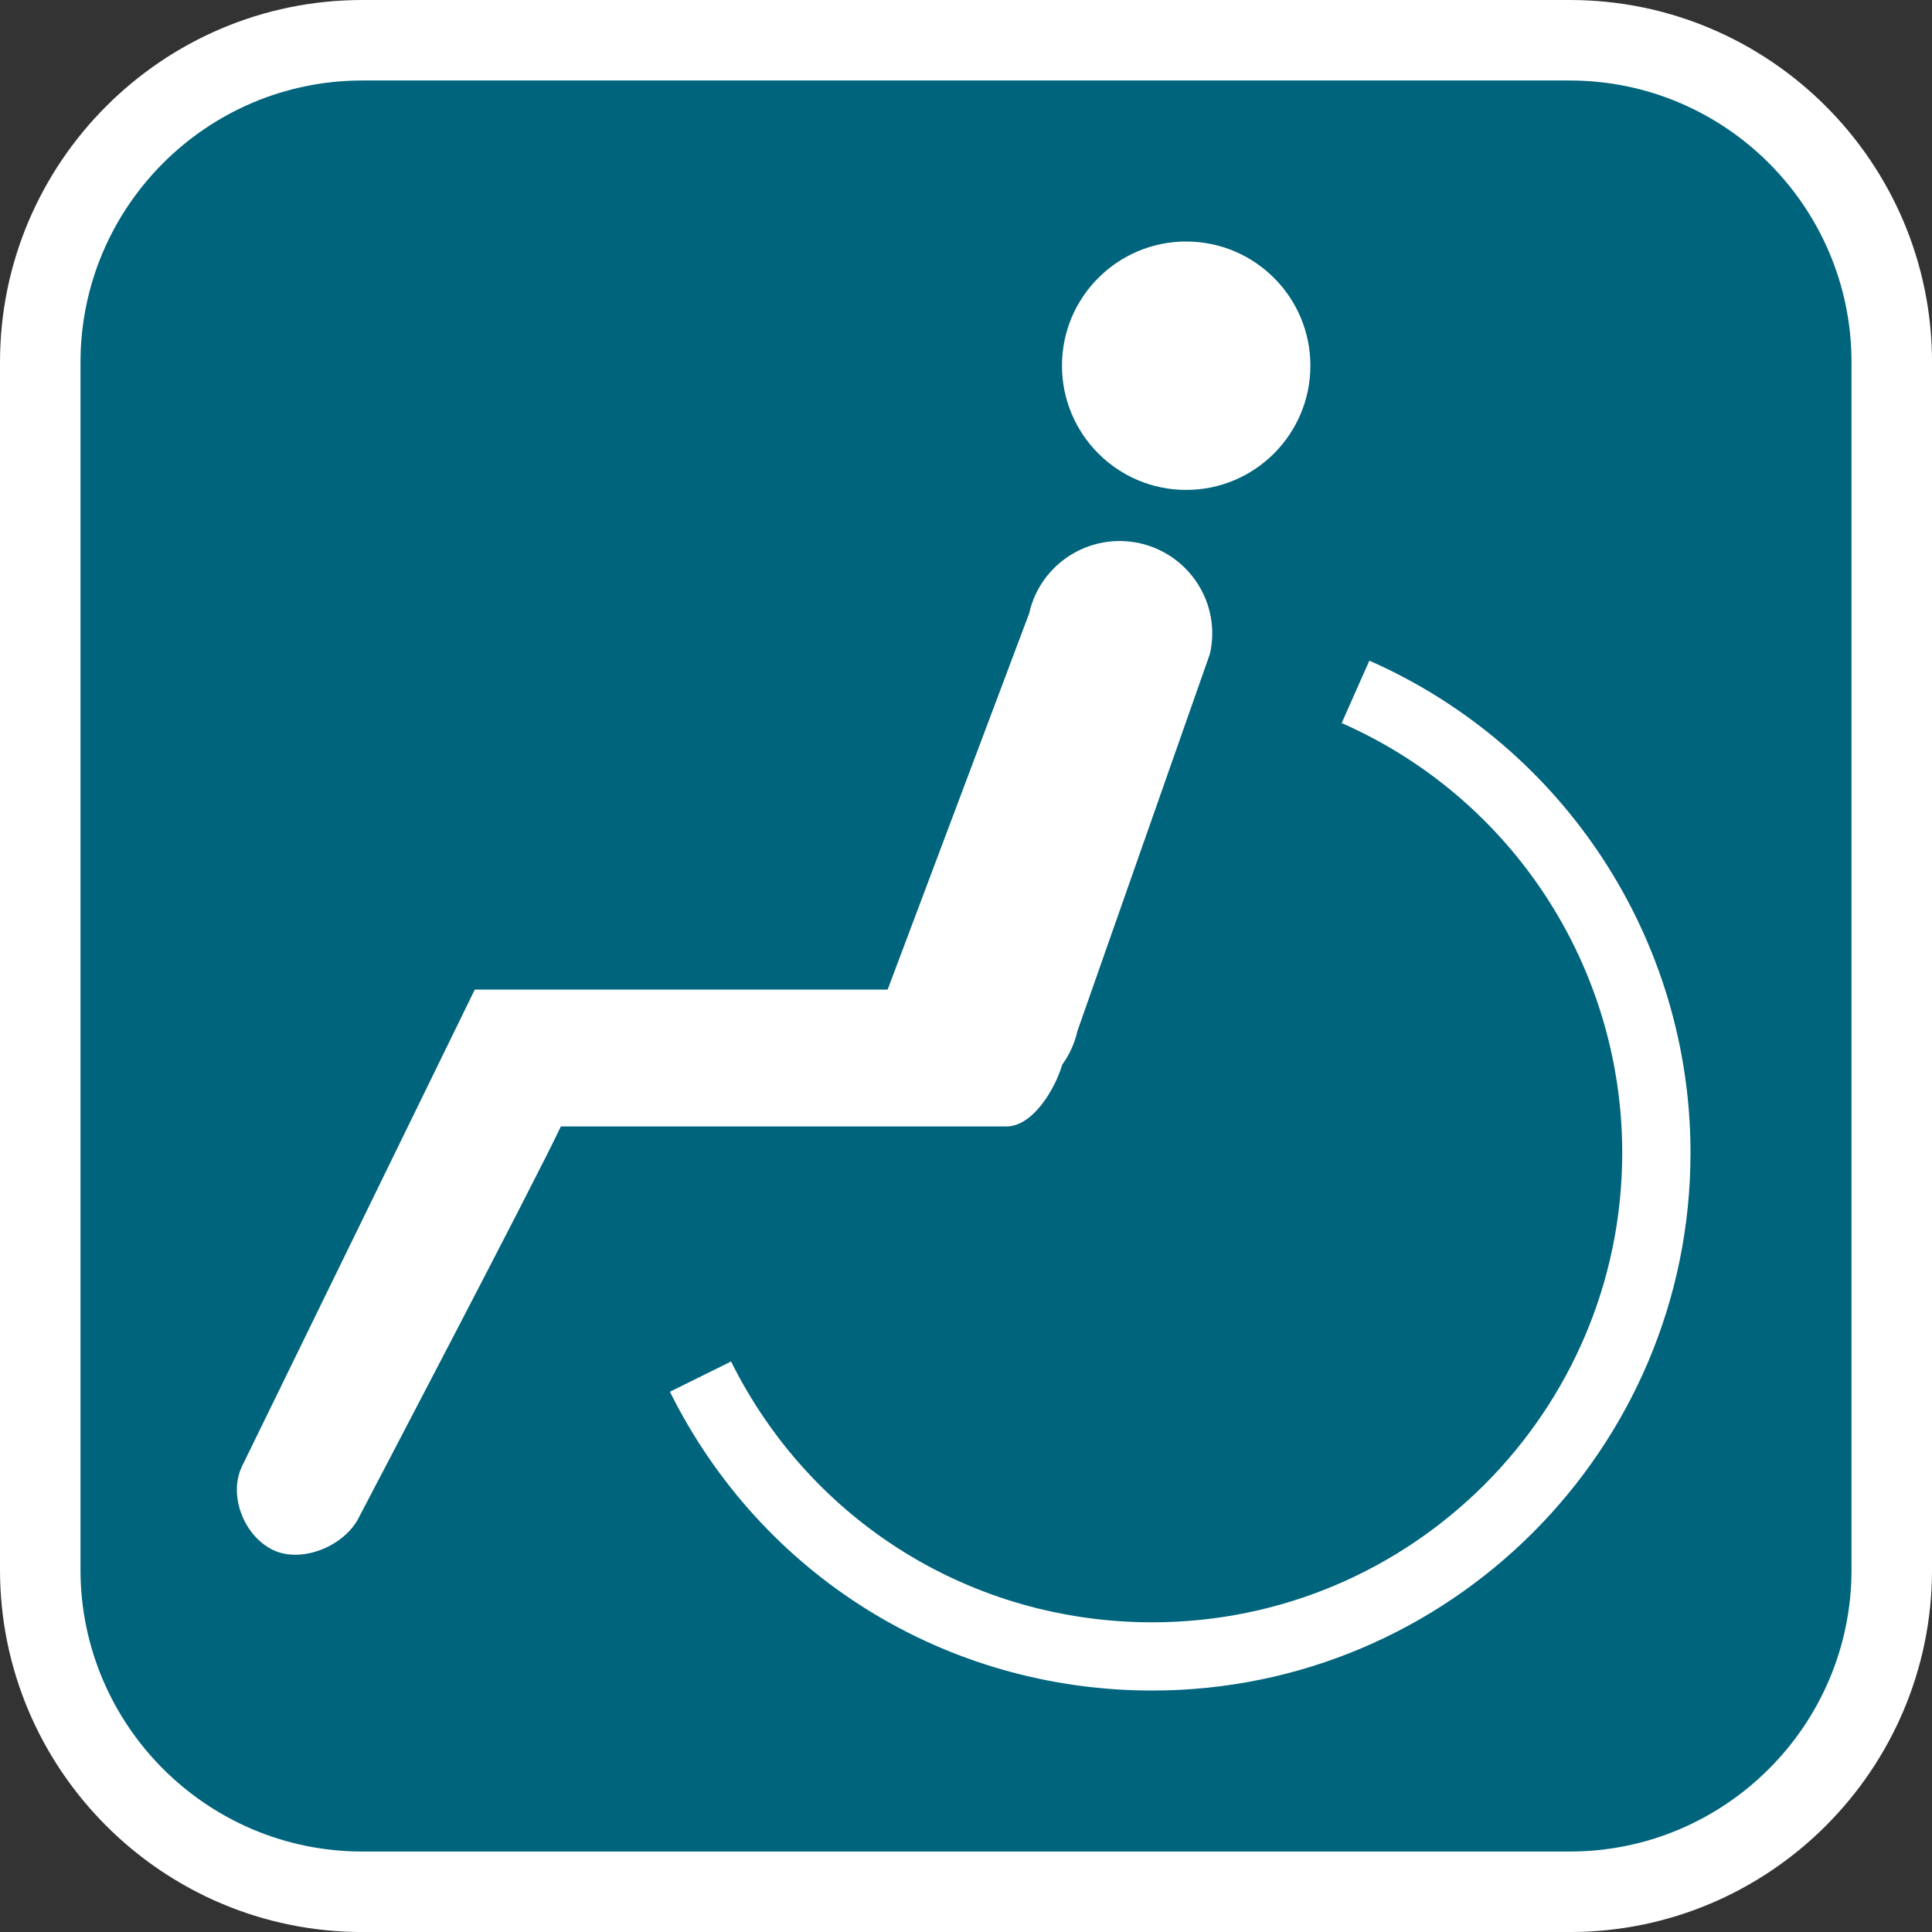
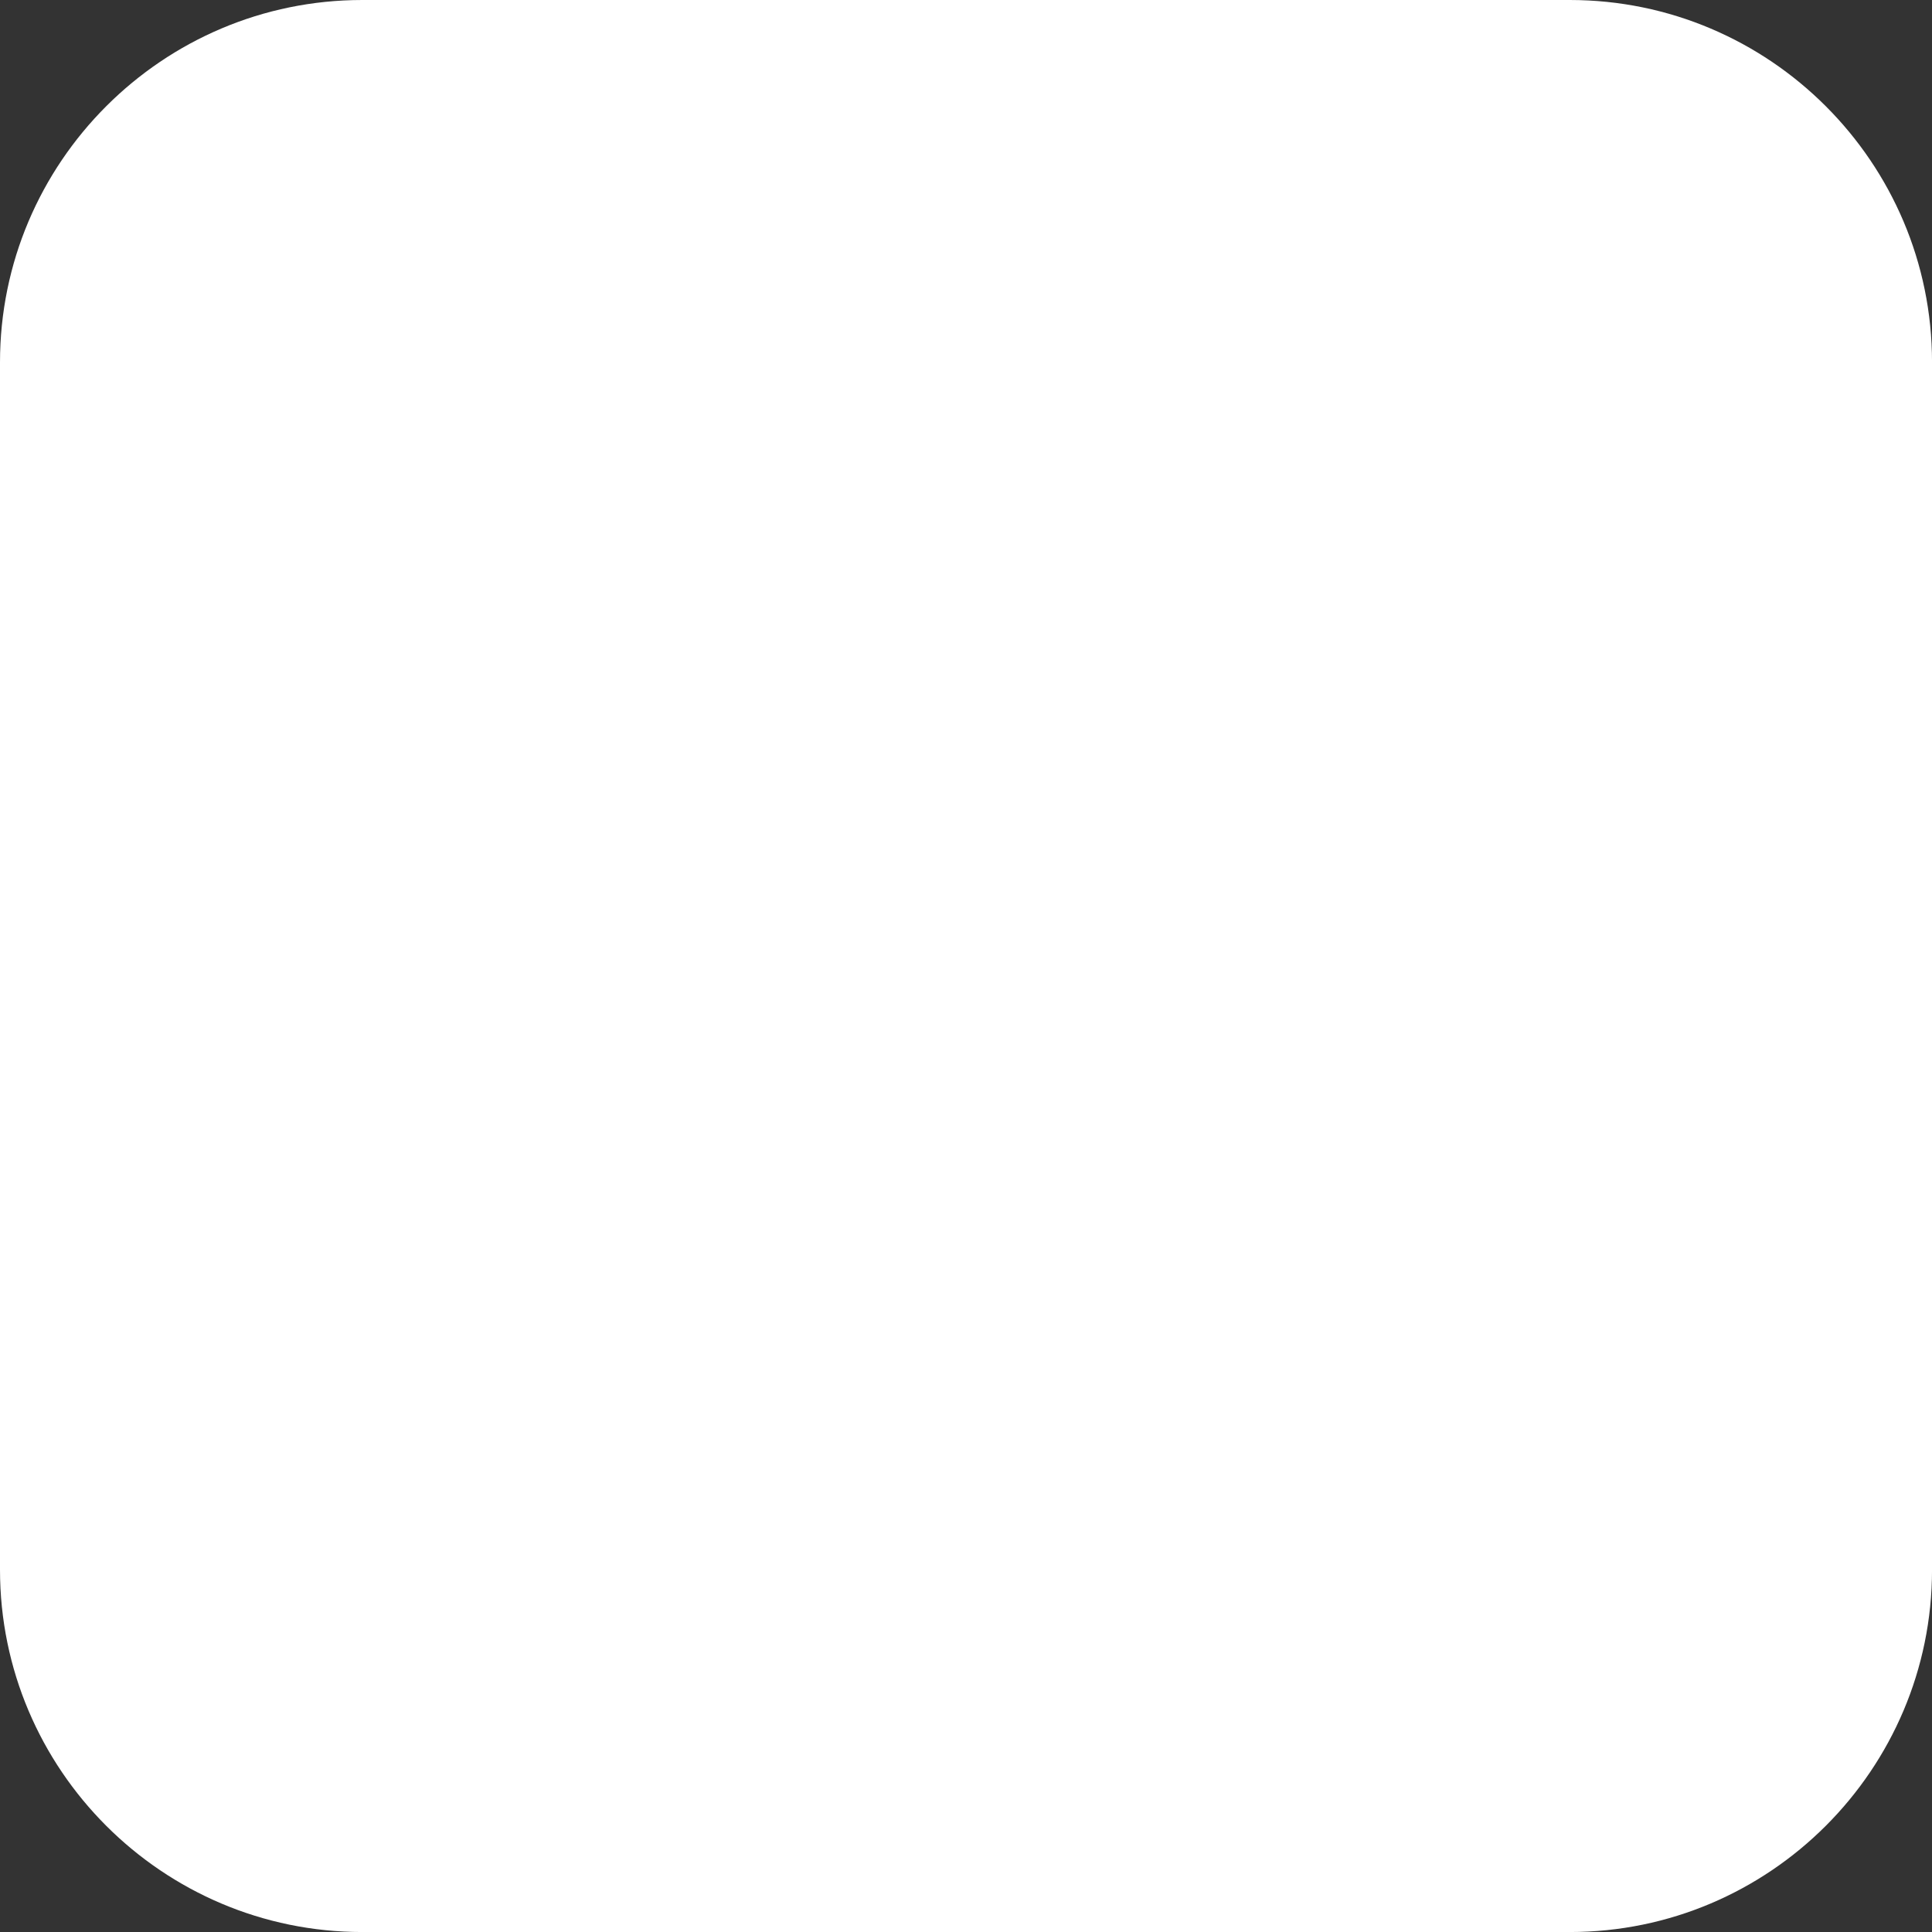
<svg xmlns="http://www.w3.org/2000/svg" version="1.1" id="Calque_1" x="0px" y="0px" width="136.061px" height="136.061px" viewBox="0 0 136.061 136.061" enable-background="new 0 0 136.061 136.061" xml:space="preserve">
  <rect x="0" y="0" width="136.061" height="136.061" fill="#333333" stroke="none" />
  <g>
    <path fill="#FFFFFF" d="M110.551,0H25.512C11.446,0,0,11.445,0,25.512v85.039c0,14.067,11.445,25.512,25.512,25.512h85.039   c14.067,0,25.512-11.443,25.512-25.512V25.512C136.063,11.445,124.618,0,110.551,0z" />
-     <path fill="#00647D" d="M110.551,5.669H25.512c-10.941,0-19.843,8.9-19.843,19.843v85.039c0,10.941,8.9,19.843,19.843,19.843   h85.039c10.94,0,19.842-8.9,19.842-19.843V25.512C130.393,14.571,121.491,5.669,110.551,5.669z" />
  </g>
  <g>
-     <path fill="#FFFFFF" d="M74.79,25.751c0,4.831,3.915,8.751,8.747,8.751c4.826,0,8.747-3.92,8.747-8.751   c0-4.827-3.921-8.742-8.747-8.742C78.705,17.009,74.79,20.924,74.79,25.751z" />
-     <path fill="#FFFFFF" d="M81.147,114.251c18.253,0,33.098-14.83,33.098-33.066c0-13.099-7.751-24.978-19.757-30.263l1.948-4.396   c13.739,6.058,22.618,19.659,22.618,34.659c0,20.881-17.01,37.871-37.907,37.871c-14.497,0-27.516-8.061-33.968-21.042l4.305-2.131   C57.124,107.21,68.486,114.251,81.147,114.251z" />
    <path fill="#FFFFFF" d="M17.033,103.283l16.404-33.592h2.622h26.453l9.968-26.497c0.783-3.508,4.275-5.72,7.792-4.935   c3.519,0.79,5.737,4.275,4.938,7.784l-9.326,26.549c-0.201,0.883-0.569,1.688-1.075,2.383c-0.499,1.703-2.063,4.354-3.928,4.354   c0,0-26.906,0-31.381,0c-1.909,4.052-14.18,27.447-14.18,27.447c-0.968,2.063-4.003,3.354-6.066,2.394   C17.194,108.198,16.066,105.34,17.033,103.283z" />
  </g>
</svg>